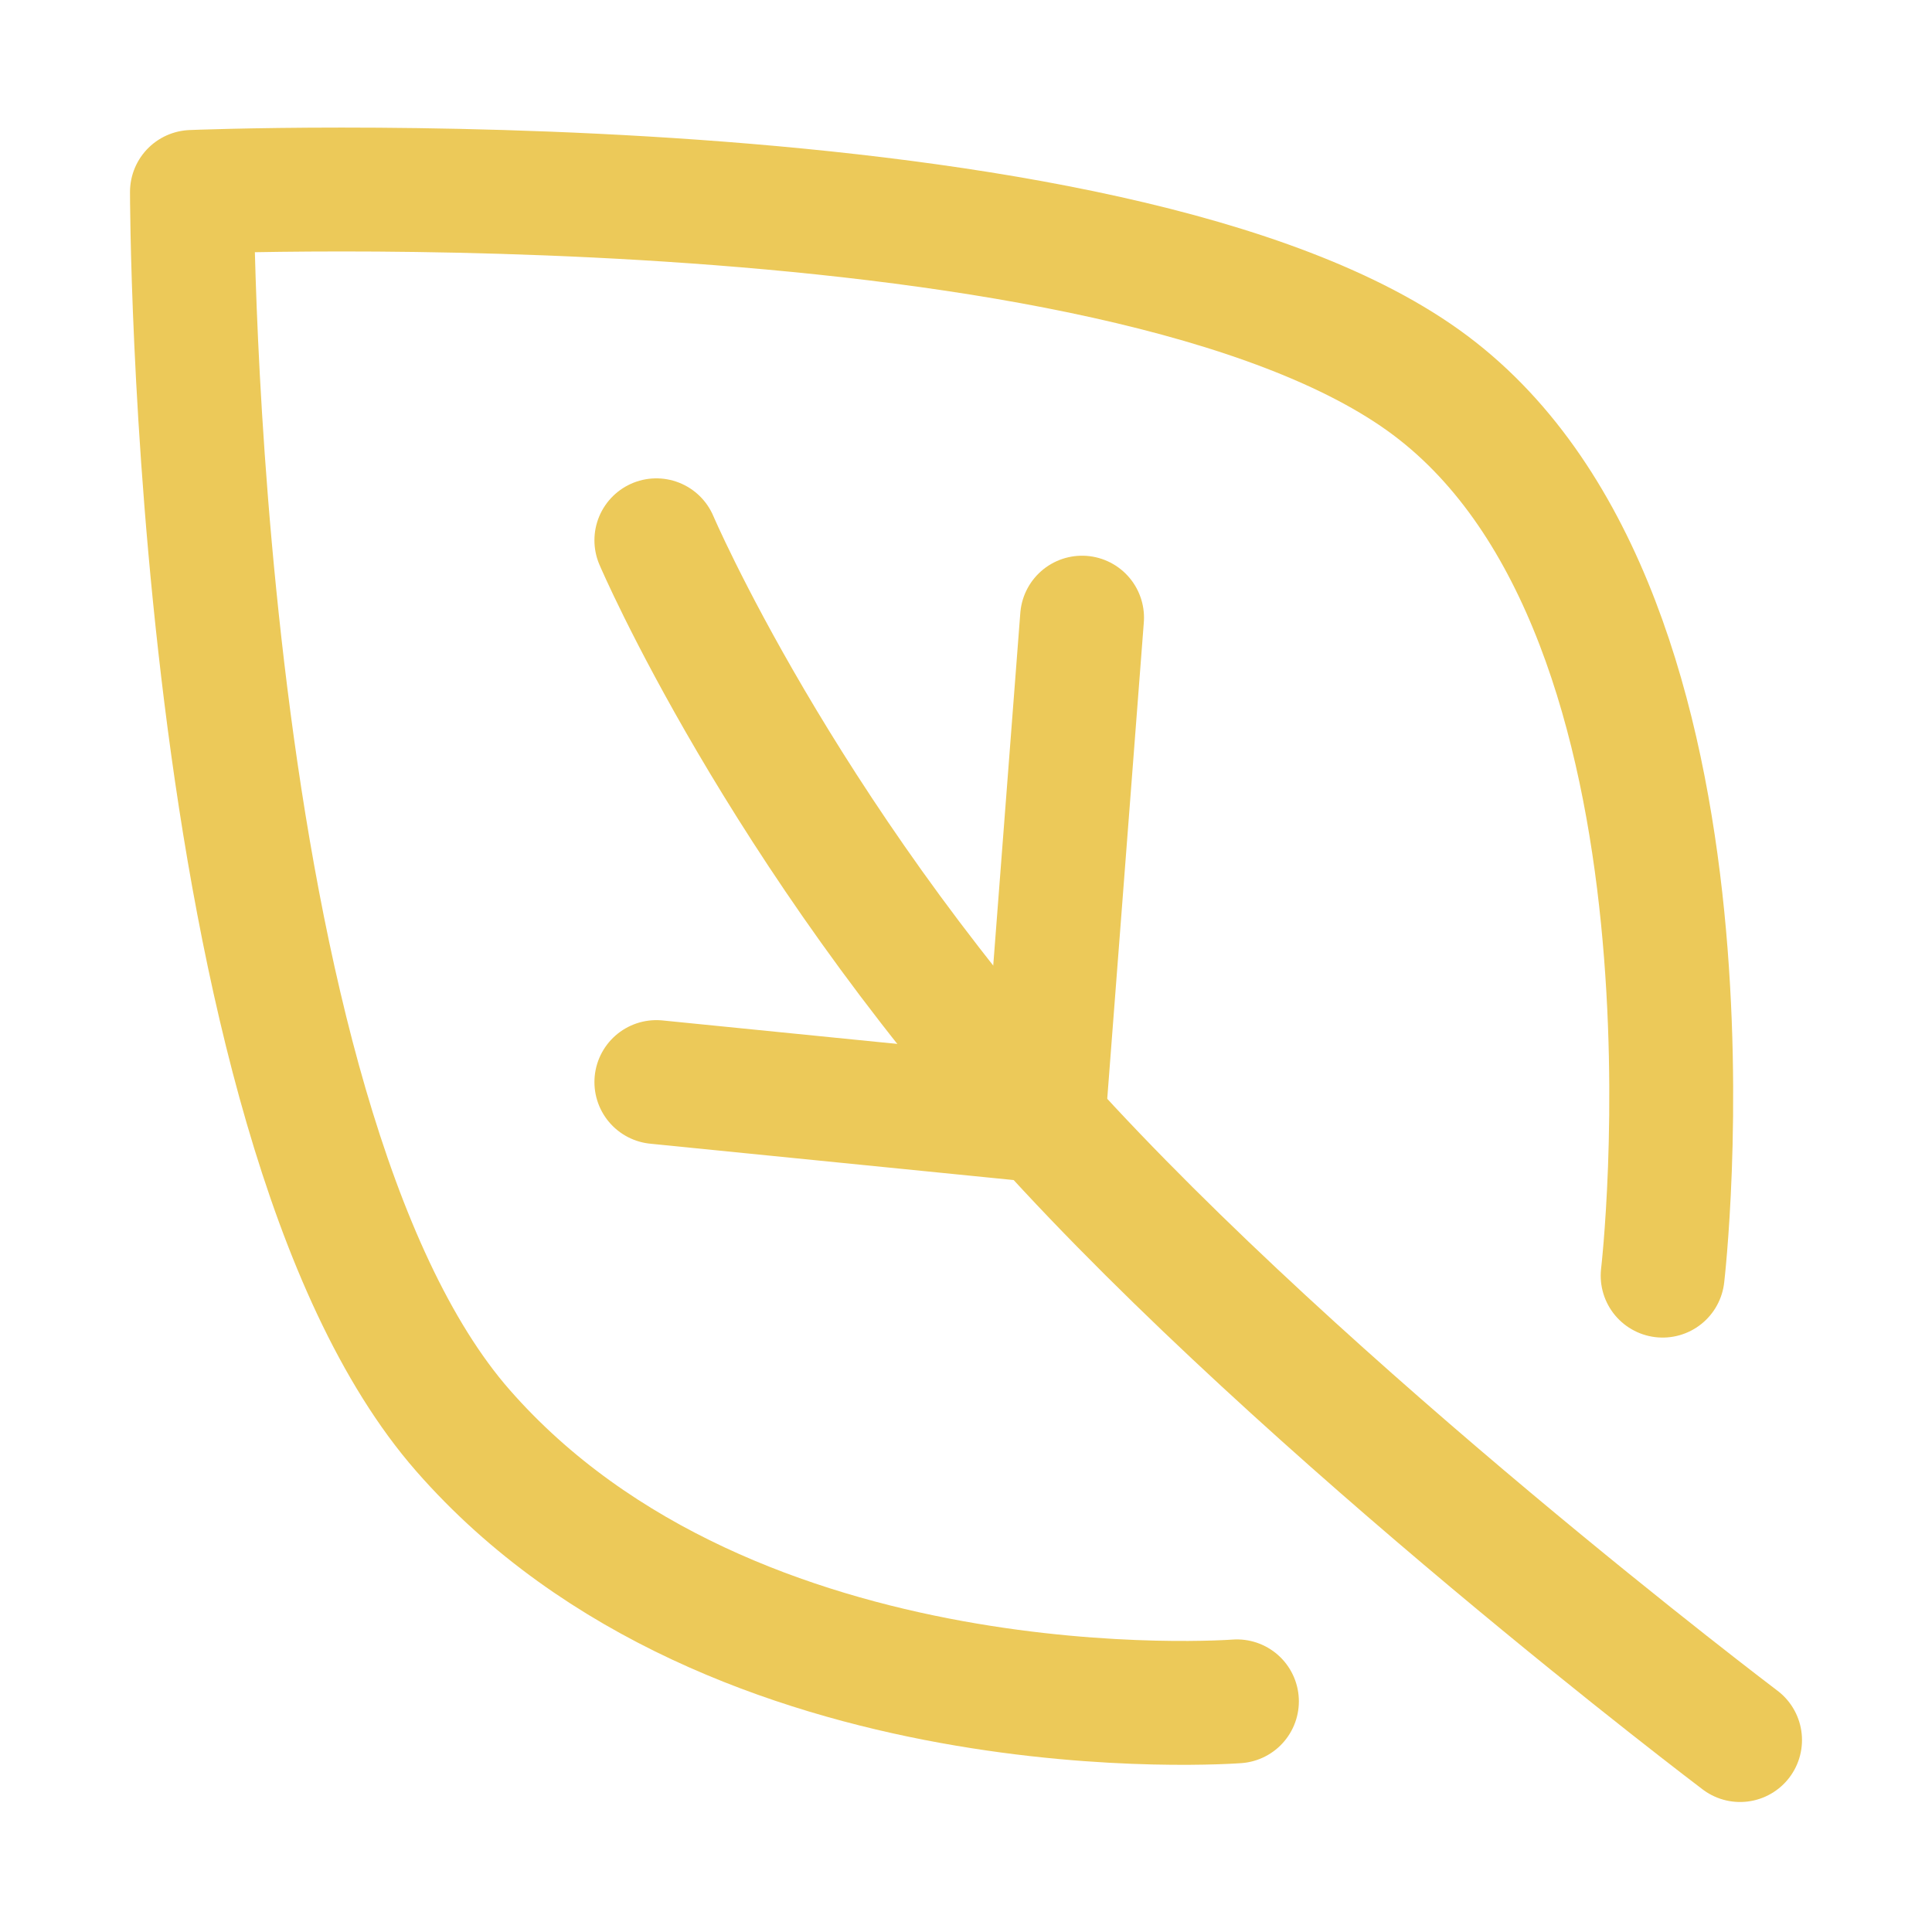
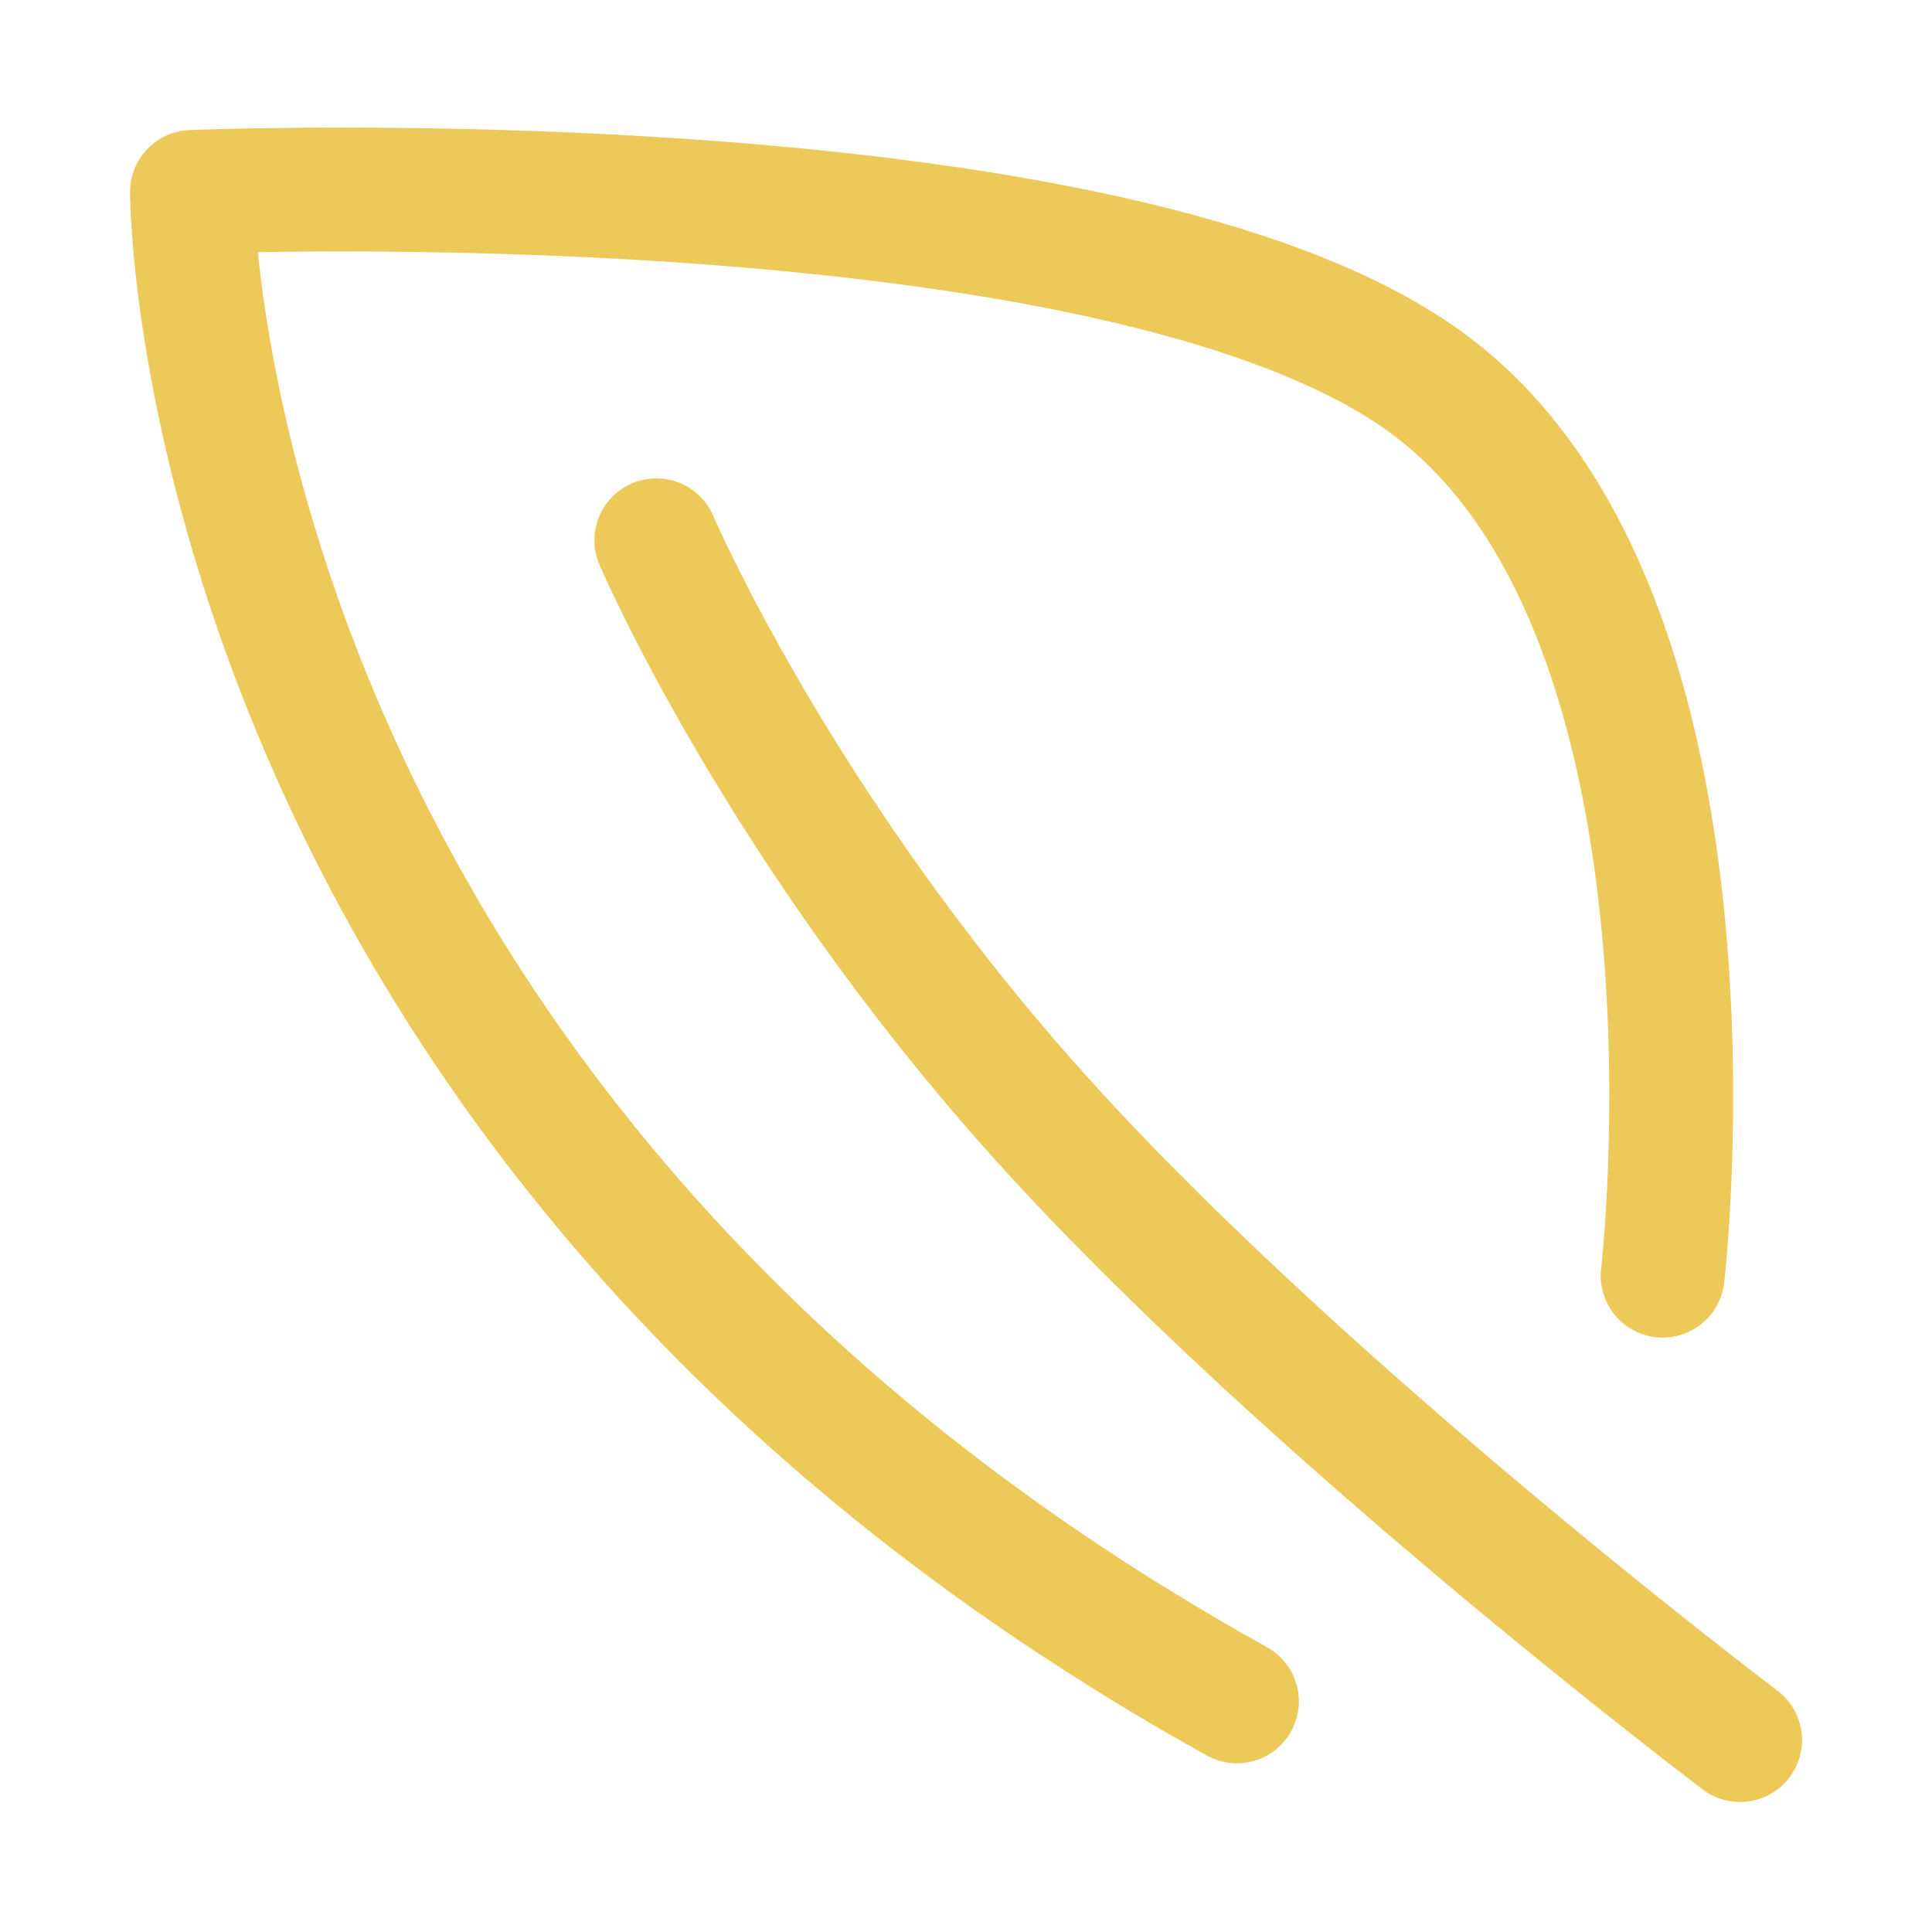
<svg xmlns="http://www.w3.org/2000/svg" width="26" height="26" viewBox="0 0 26 26" fill="none">
-   <path d="M16.646 22.896C16.646 22.896 9.875 23.417 6.229 19.25C2.583 15.083 2.583 2.583 2.583 2.583C2.583 2.583 15.083 2.062 19.25 5.188C23.417 8.312 22.375 17.167 22.375 17.167" stroke="#ECC959" stroke-width="1.667" stroke-linecap="round" stroke-linejoin="round" />
+   <path d="M16.646 22.896C2.583 15.083 2.583 2.583 2.583 2.583C2.583 2.583 15.083 2.062 19.25 5.188C23.417 8.312 22.375 17.167 22.375 17.167" stroke="#ECC959" stroke-width="1.667" stroke-linecap="round" stroke-linejoin="round" />
  <path d="M23.417 23.417C23.417 23.417 17.594 19.017 14.042 15.083C10.489 11.15 8.833 7.271 8.833 7.271" stroke="#ECC959" stroke-width="1.667" stroke-linecap="round" stroke-linejoin="round" />
-   <path d="M14.042 15.083L14.562 8.312" stroke="#ECC959" stroke-width="1.667" stroke-linecap="round" stroke-linejoin="round" />
-   <path d="M14.042 15.083L8.833 14.562" stroke="#ECC959" stroke-width="1.667" stroke-linecap="round" stroke-linejoin="round" />
</svg>